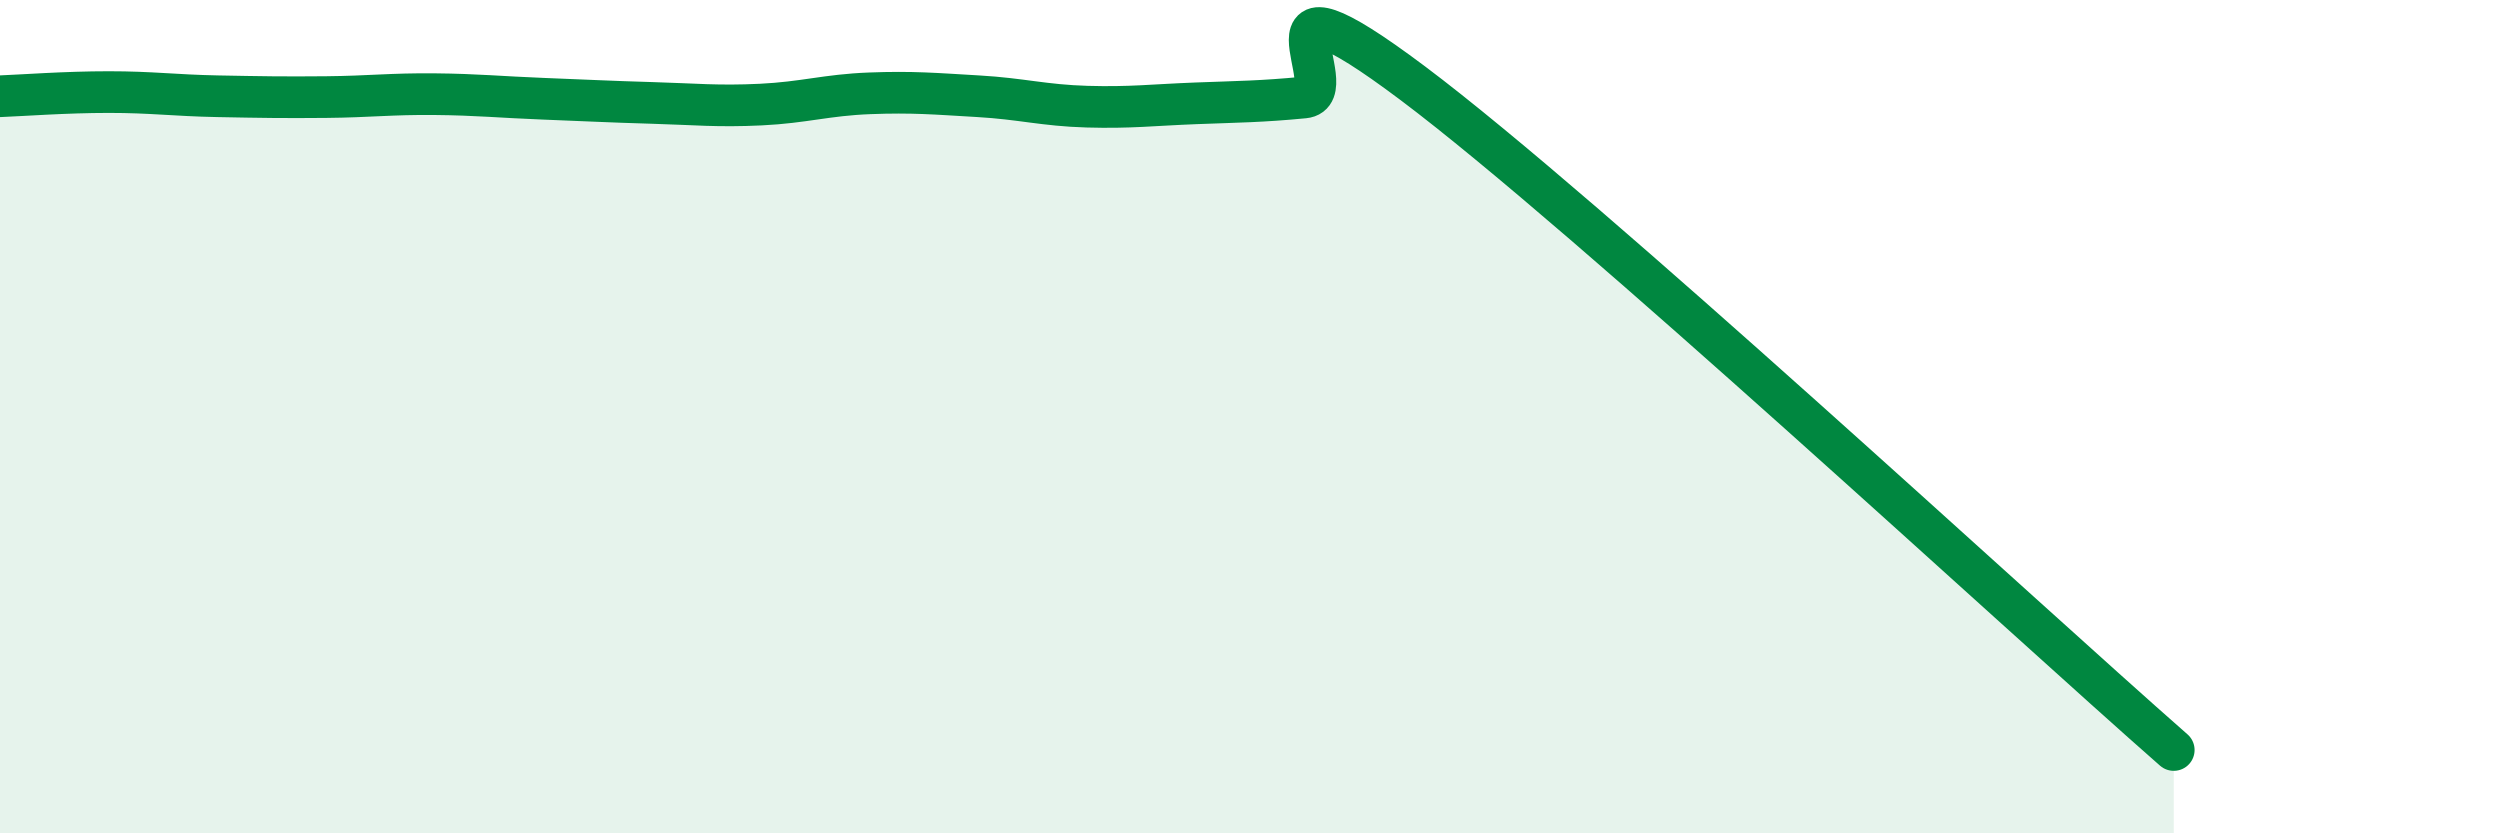
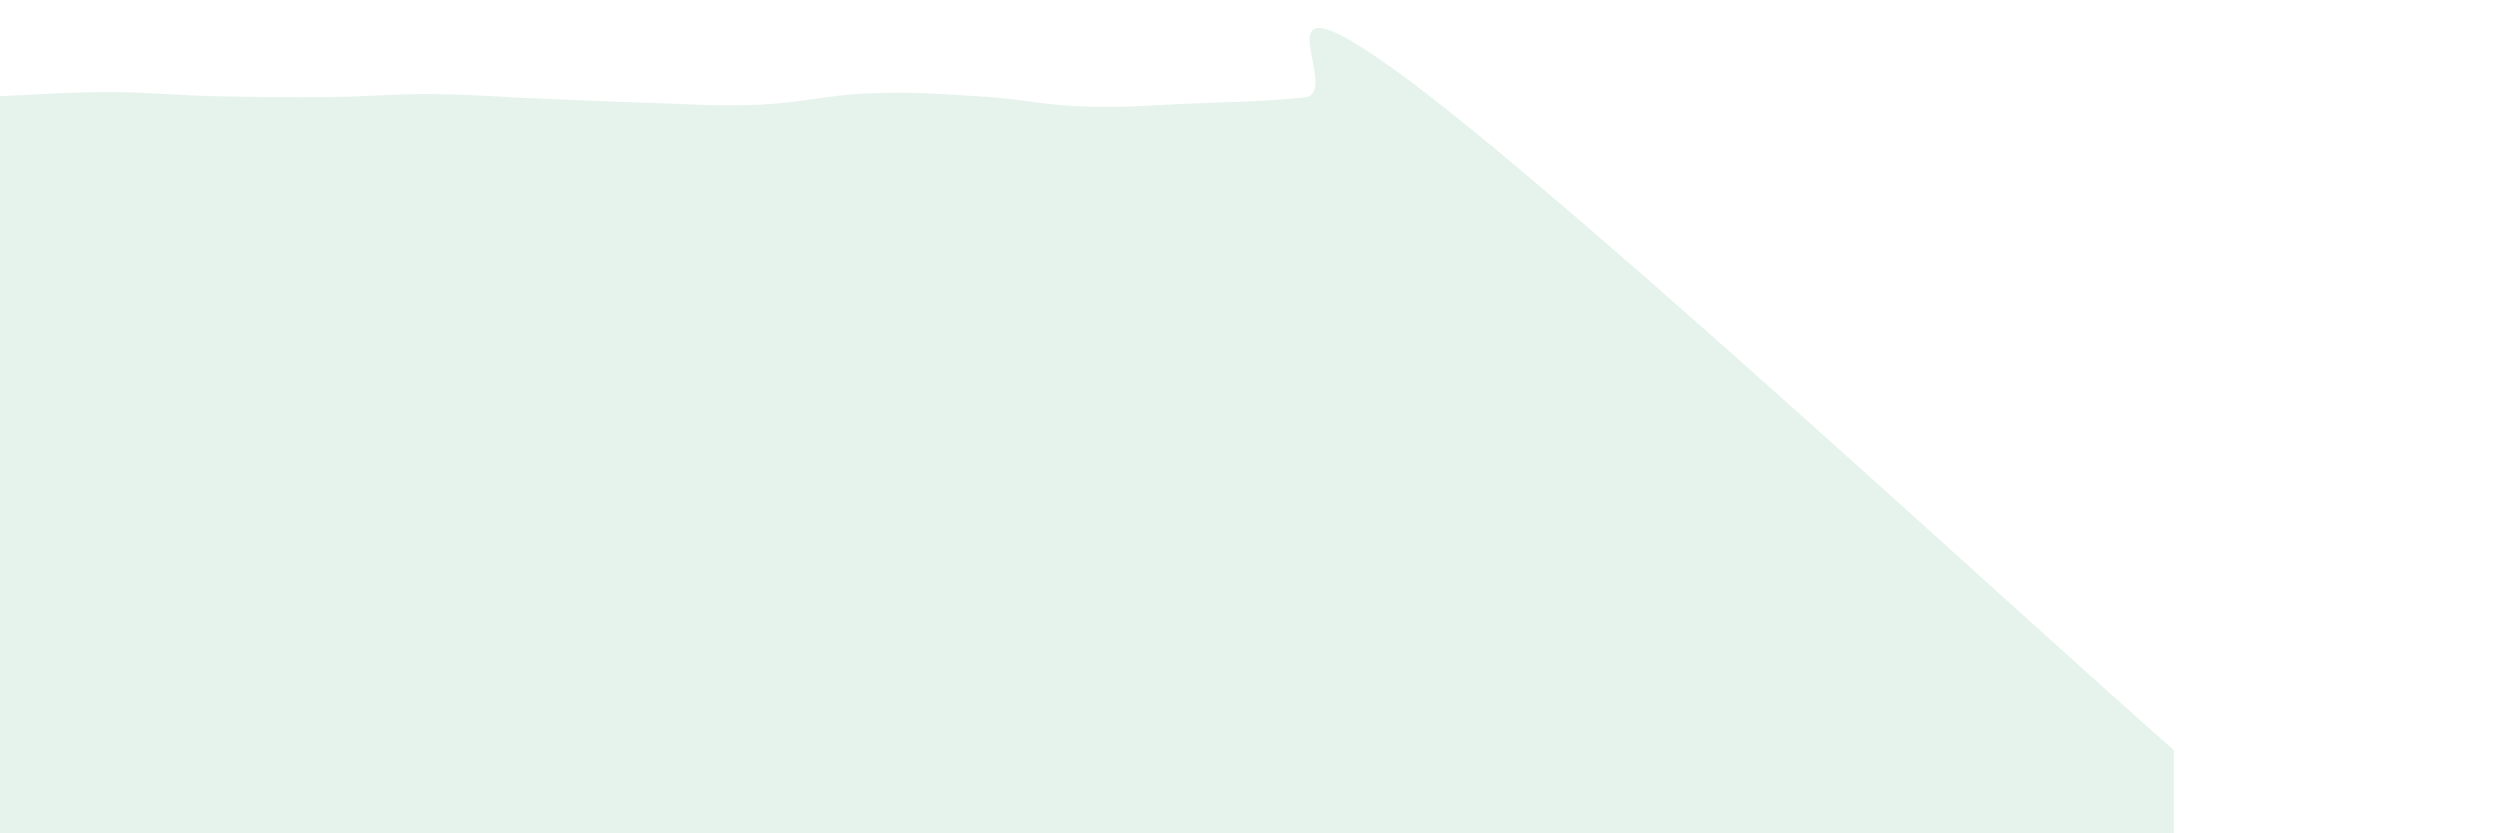
<svg xmlns="http://www.w3.org/2000/svg" width="60" height="20" viewBox="0 0 60 20">
  <path d="M 0,2.31 C 0.52,2.29 1.57,2.21 2.61,2.21 C 3.65,2.21 4.18,2.29 5.22,2.31 C 6.26,2.33 6.79,2.34 7.83,2.33 C 8.87,2.32 9.39,2.25 10.43,2.26 C 11.47,2.27 12,2.33 13.04,2.37 C 14.08,2.41 14.61,2.44 15.65,2.47 C 16.69,2.5 17.22,2.56 18.26,2.51 C 19.3,2.46 19.83,2.28 20.87,2.24 C 21.91,2.2 22.44,2.25 23.48,2.31 C 24.52,2.37 25.05,2.53 26.09,2.56 C 27.13,2.59 27.66,2.52 28.7,2.48 C 29.74,2.44 30.26,2.44 31.3,2.34 C 32.34,2.24 29.74,-1.13 33.91,2 C 38.08,5.13 48.52,14.8 52.17,18L52.17 20L0 20Z" fill="#008740" opacity="0.1" stroke-linecap="round" stroke-linejoin="round" />
-   <path d="M 0,2.31 C 0.52,2.29 1.57,2.21 2.61,2.21 C 3.65,2.21 4.18,2.29 5.22,2.31 C 6.26,2.33 6.79,2.34 7.83,2.33 C 8.87,2.32 9.39,2.25 10.43,2.26 C 11.47,2.27 12,2.33 13.04,2.37 C 14.08,2.41 14.61,2.44 15.65,2.47 C 16.69,2.5 17.22,2.56 18.26,2.51 C 19.3,2.46 19.83,2.28 20.87,2.24 C 21.91,2.2 22.44,2.25 23.48,2.31 C 24.52,2.37 25.05,2.53 26.09,2.56 C 27.13,2.59 27.66,2.52 28.7,2.48 C 29.74,2.44 30.26,2.44 31.3,2.34 C 32.34,2.24 29.74,-1.13 33.91,2 C 38.08,5.13 48.52,14.8 52.17,18" stroke="#008740" stroke-width="1" fill="none" stroke-linecap="round" stroke-linejoin="round" />
</svg>